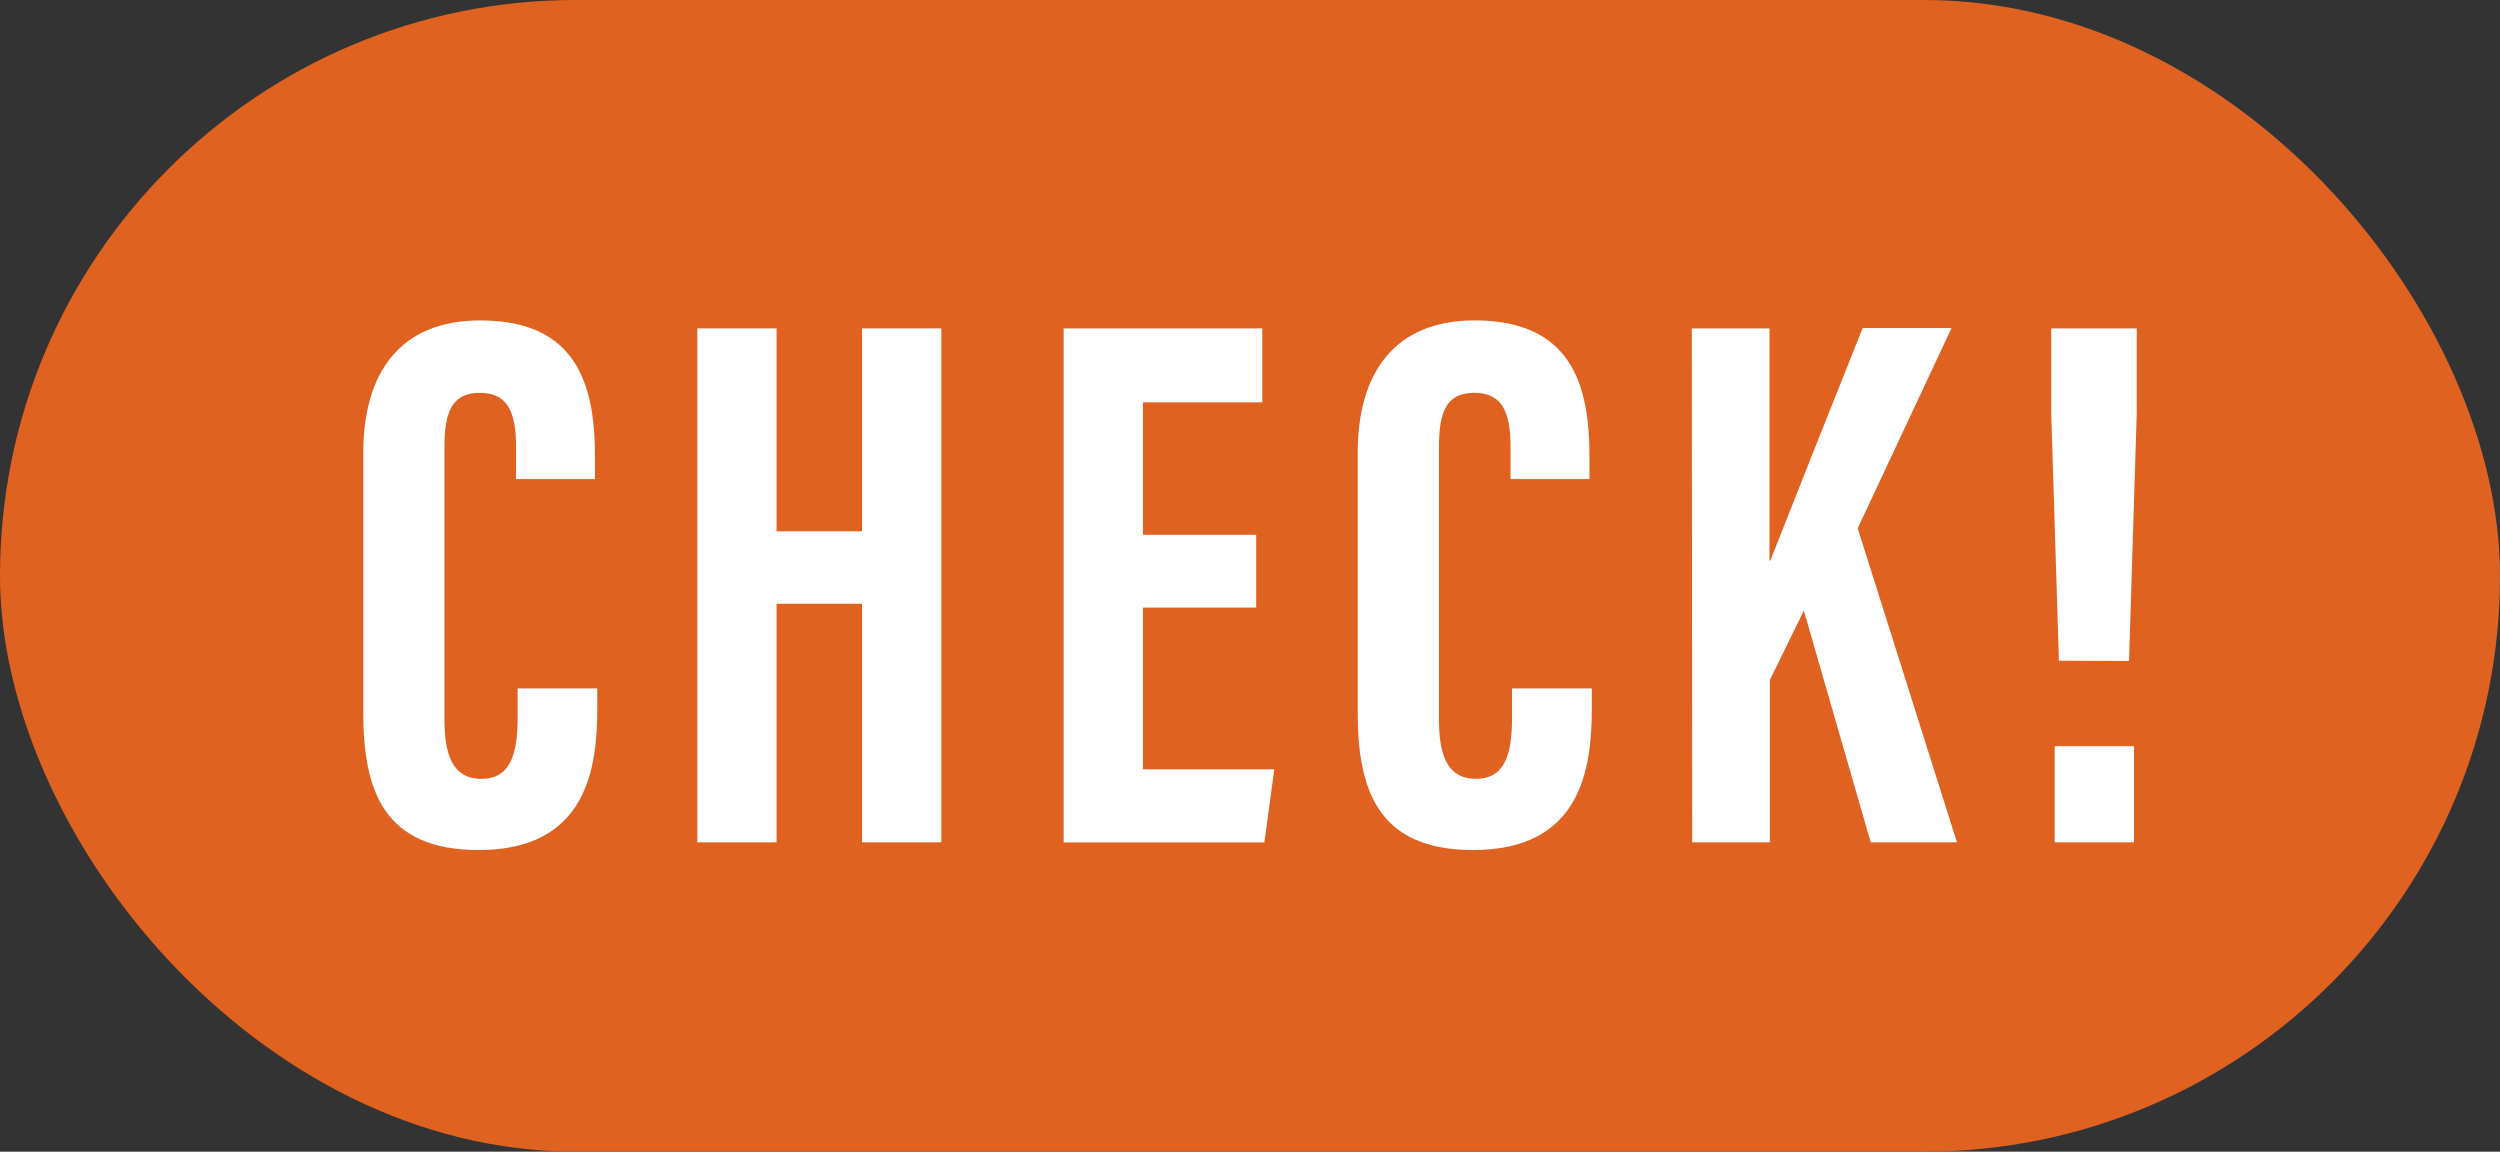
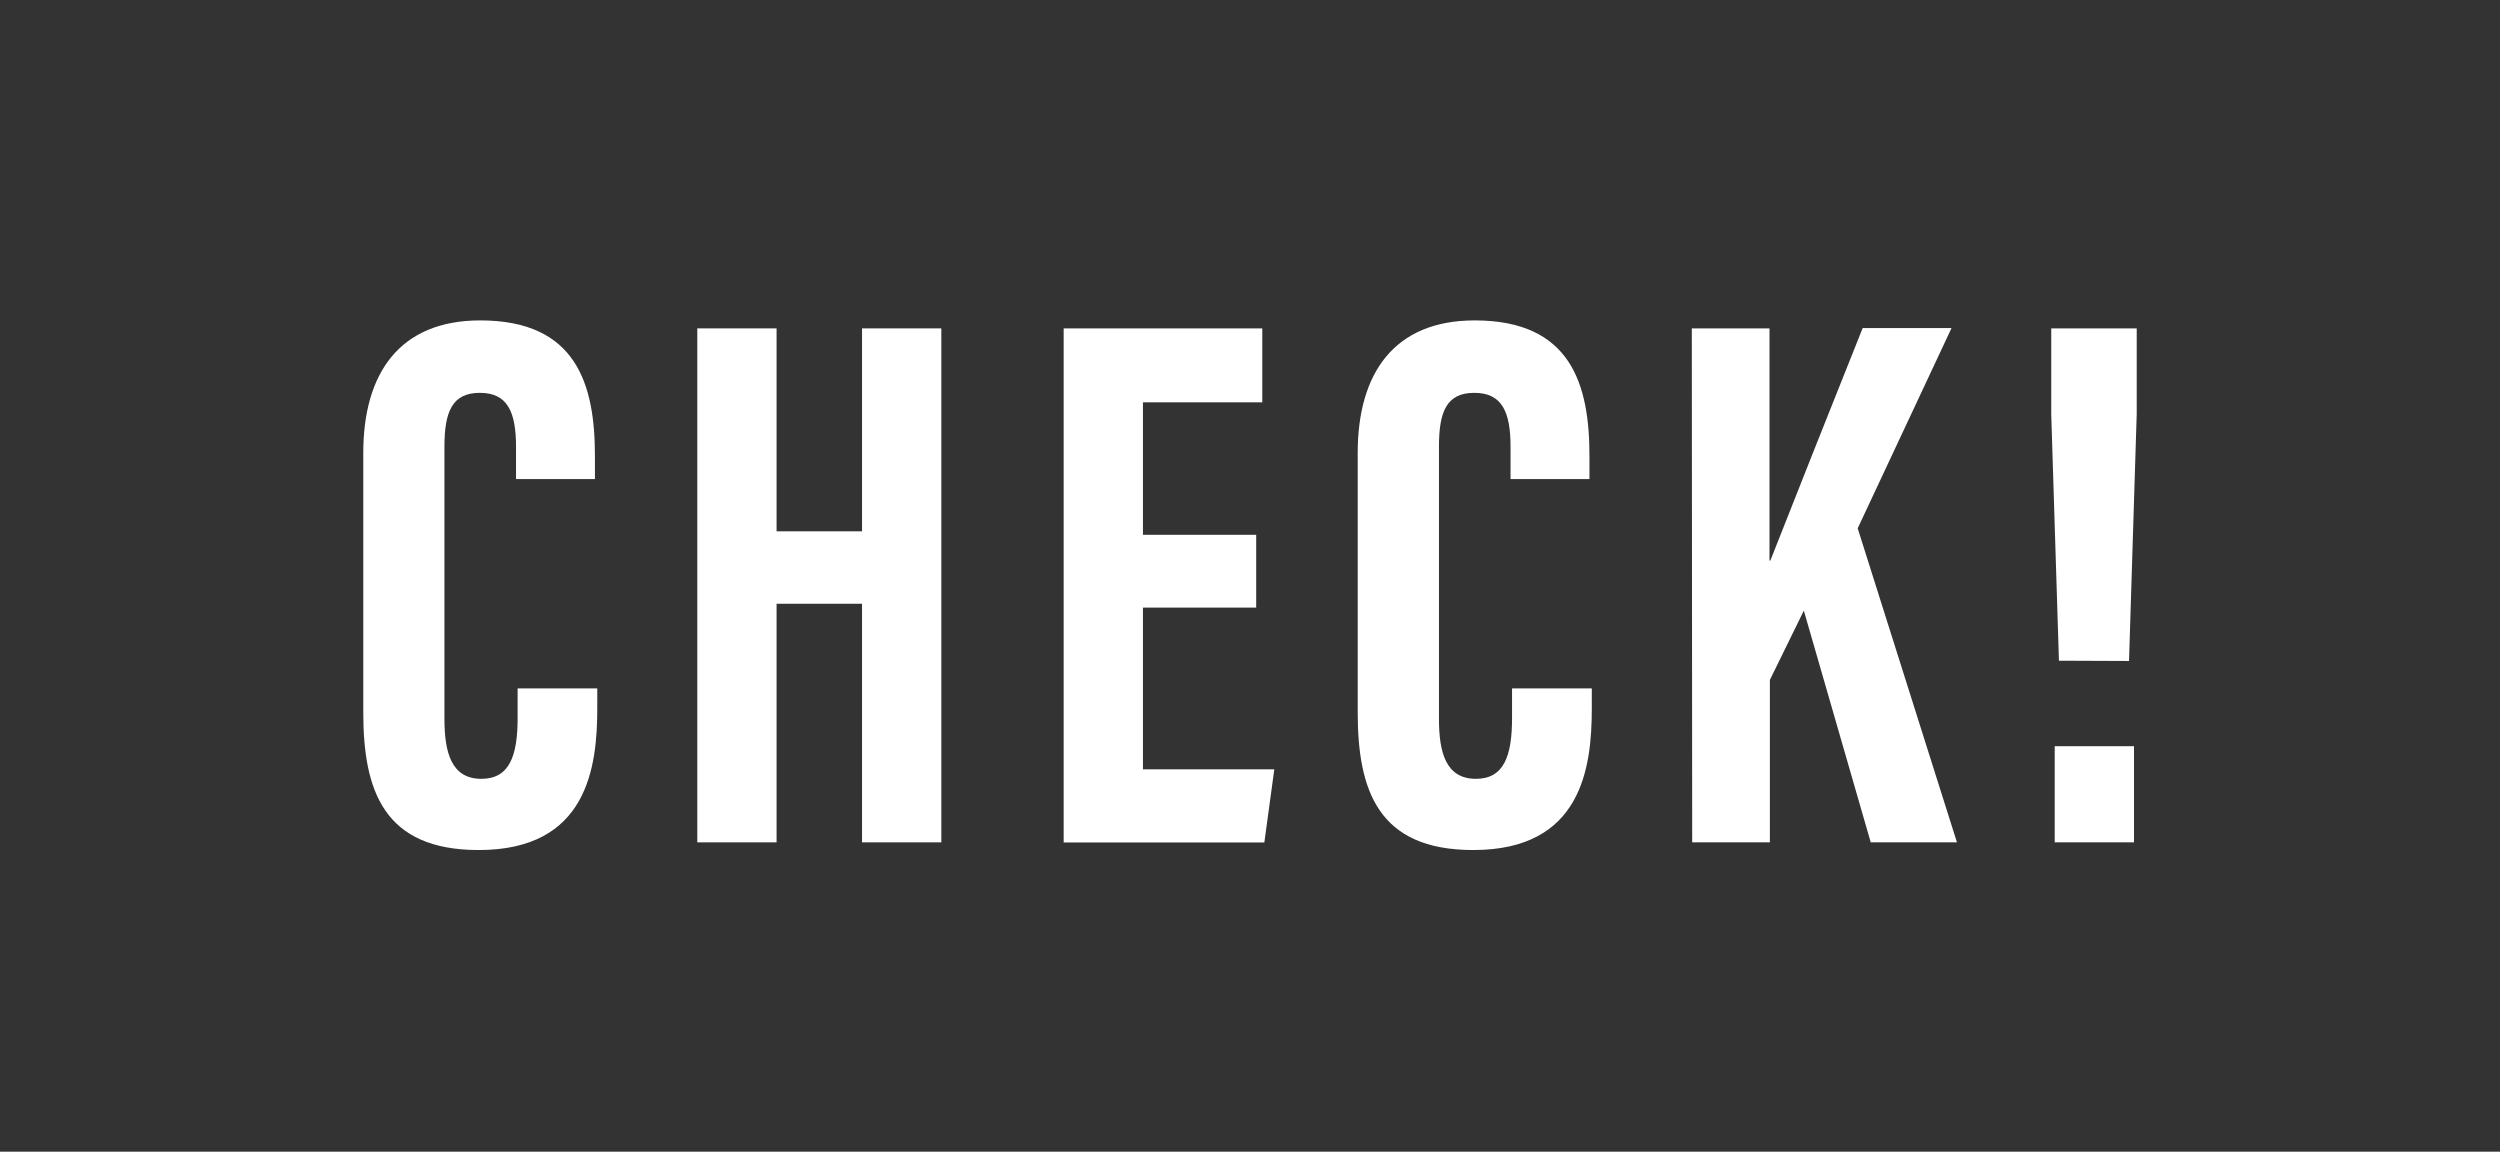
<svg xmlns="http://www.w3.org/2000/svg" viewBox="0 0 266.46 122.75">
  <rect x="0" y="0" width="266.46" height="122.75" fill="#333333" stroke="none" />
  <defs>
    <style>.cls-1{fill:#e06221;}.cls-2{fill:#fff;}</style>
  </defs>
  <g id="レイヤー_2" data-name="レイヤー 2">
    <g id="_レイヤー_" data-name="&lt;レイヤー&gt;">
-       <rect class="cls-1" width="266.46" height="122.75" rx="61.38" />
      <path class="cls-2" d="M63.66,73.37V75.5c0,6.32-1.07,15.1-12.64,15.1-10.17,0-12.3-6.4-12.3-14.68V48.27c0-8.46,3.85-14.12,12.47-14.12,10.25,0,12.22,6.81,12.22,14.44v2.47H55V47.61c0-3.69-.9-5.74-3.85-5.74s-3.78,2-3.78,5.74v29c0,3.61.74,6.4,3.94,6.4,3,0,3.86-2.46,3.86-6.48V73.37Z" />
      <path class="cls-2" d="M74.32,35h8.45V56.63h9.11V35h8.45V89.78H91.88V64.35H82.77V89.78H74.32Z" />
      <path class="cls-2" d="M133.89,64.76H121.82V82h14l-1.06,7.79H113.37V35h21.17v7.88H121.82V57h12.07Z" />
      <path class="cls-2" d="M169.66,73.37V75.5c0,6.32-1.07,15.1-12.64,15.1-10.17,0-12.31-6.4-12.31-14.68V48.27c0-8.46,3.86-14.12,12.47-14.12,10.26,0,12.23,6.81,12.23,14.44v2.47H161V47.61c0-3.69-.9-5.74-3.86-5.74s-3.77,2-3.77,5.74v29c0,3.61.74,6.4,3.94,6.4,3,0,3.85-2.46,3.85-6.48V73.37Z" />
      <path class="cls-2" d="M180.32,35h8.28V59.75h.09c2.13-5.41,6.81-17.23,9.84-24.78H208L198,56.31l10.58,33.47h-9.19l-7.13-24.7-3.62,7.39V89.78h-8.28Z" />
      <path class="cls-2" d="M219.45,70.42l-.82-26.26V35h9.11v9.11l-.82,26.34ZM219,89.78V79.53h8.45V89.78Z" />
    </g>
  </g>
</svg>